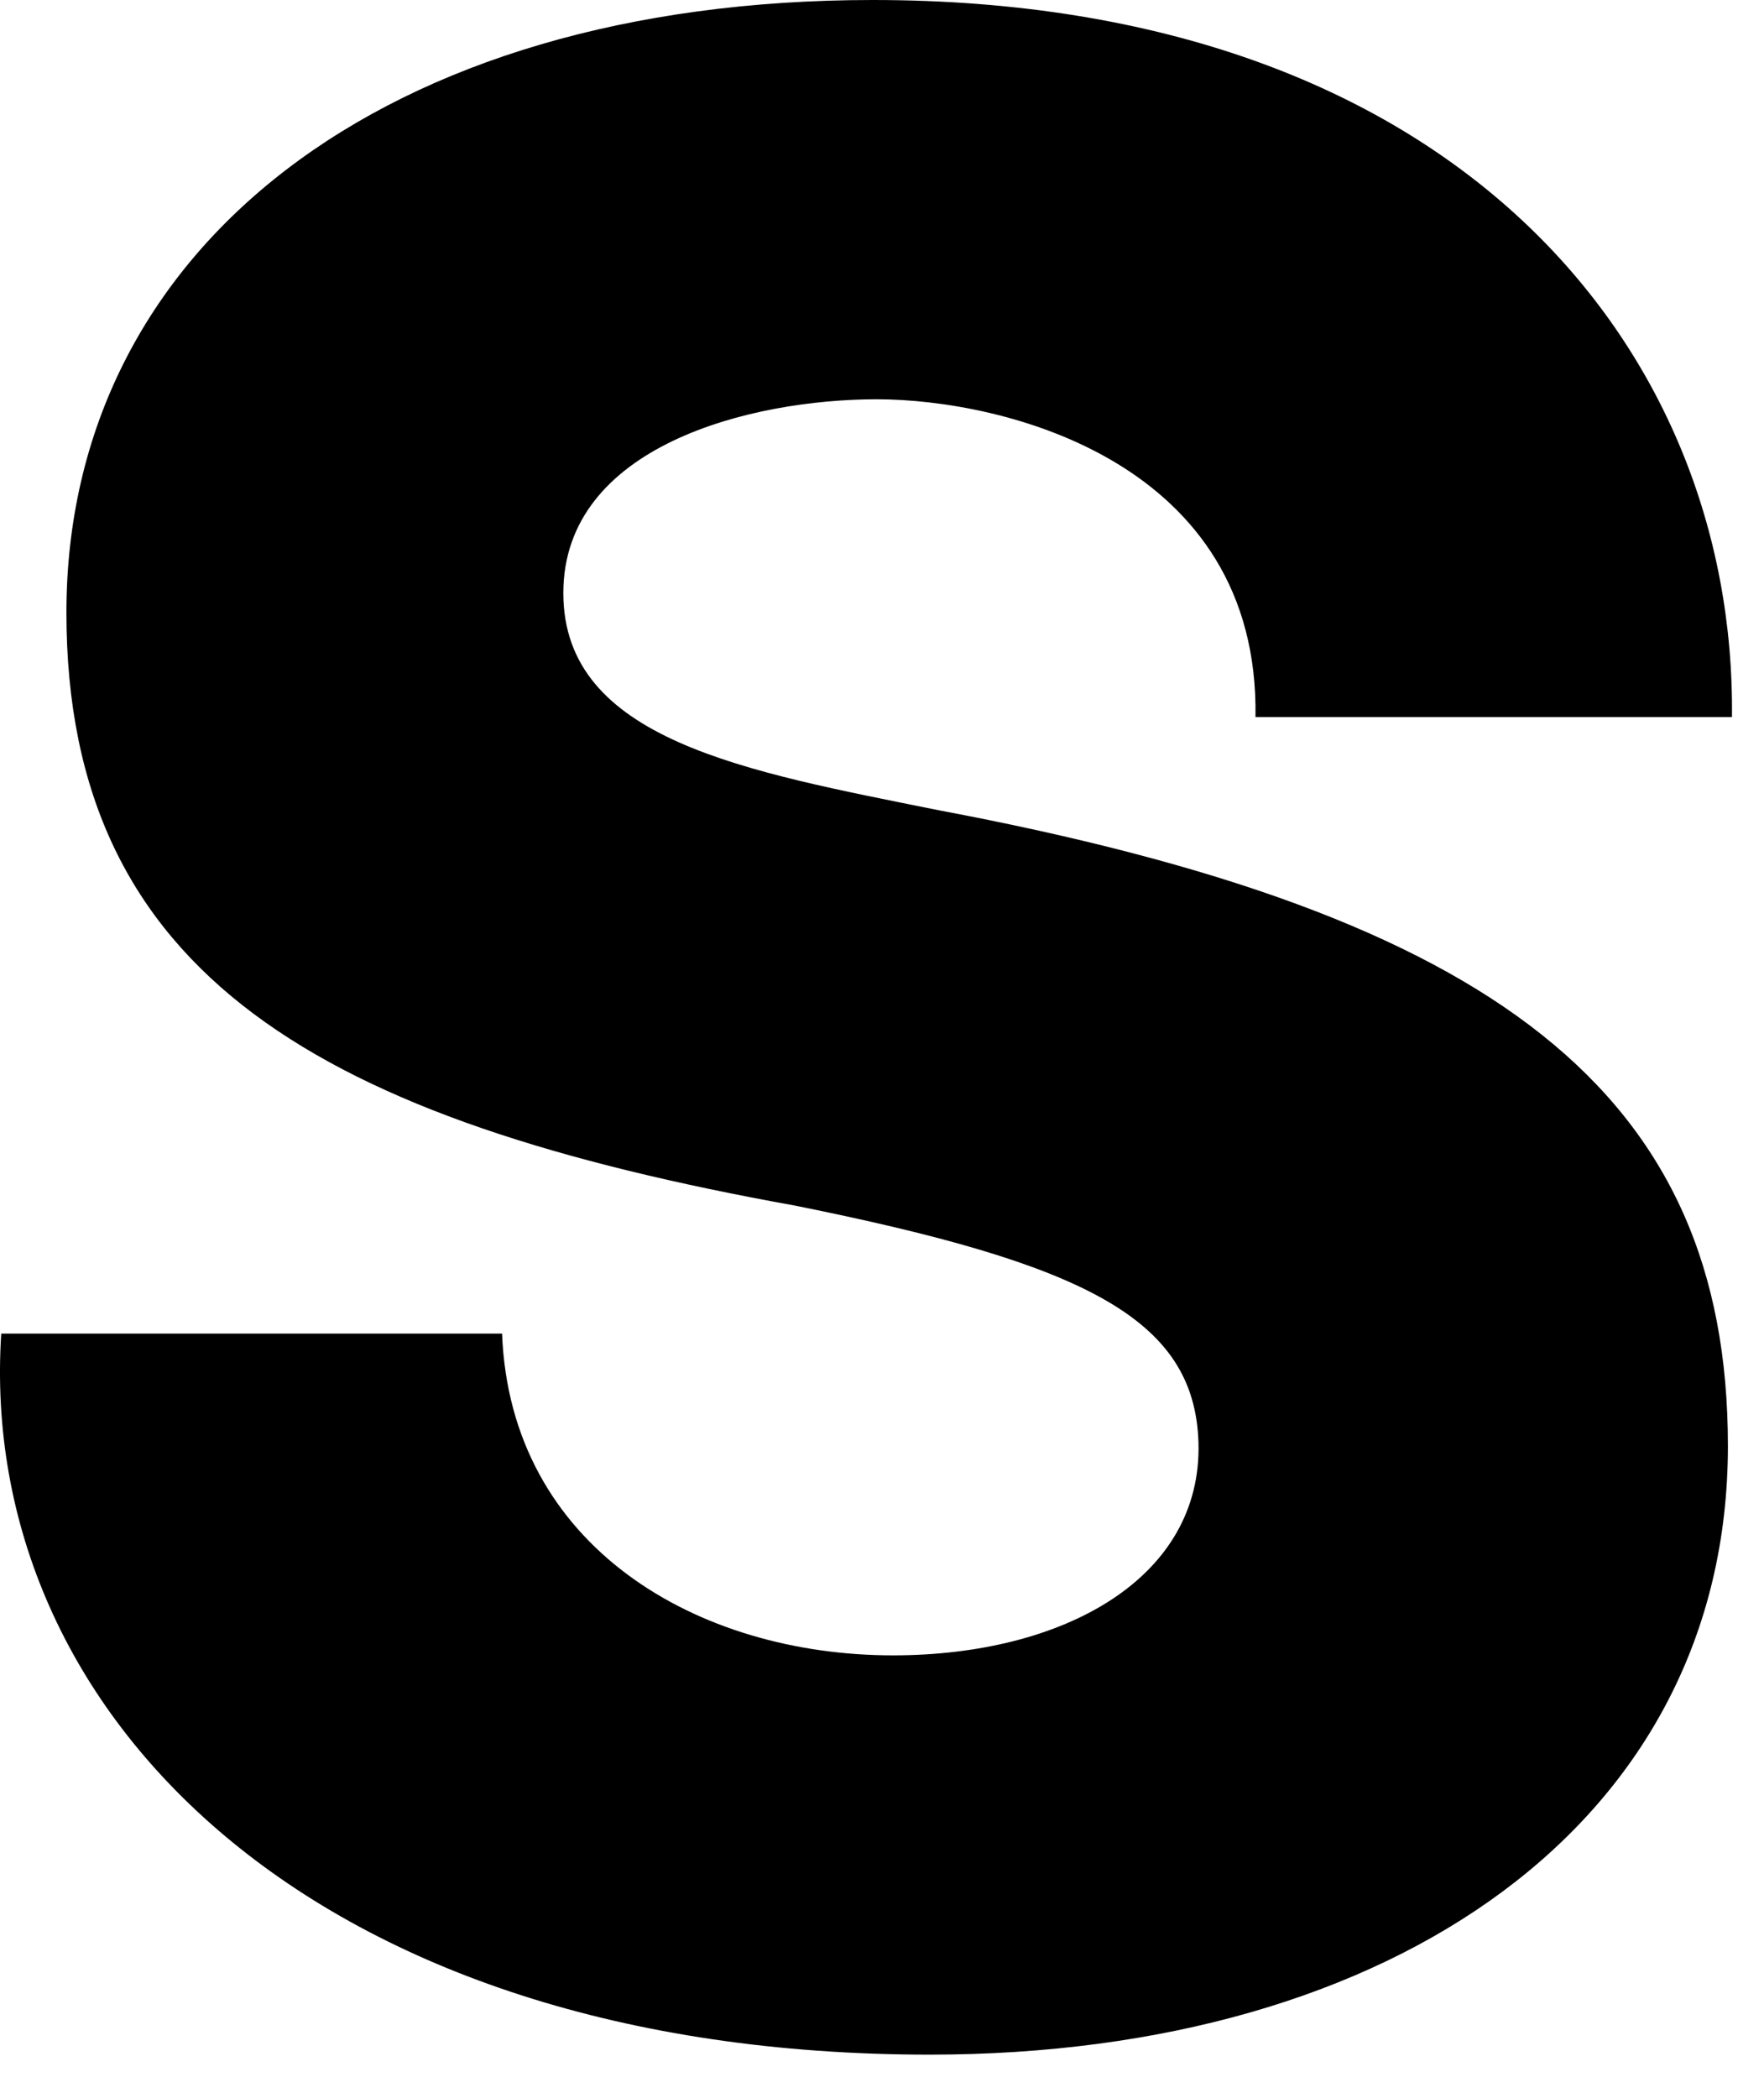
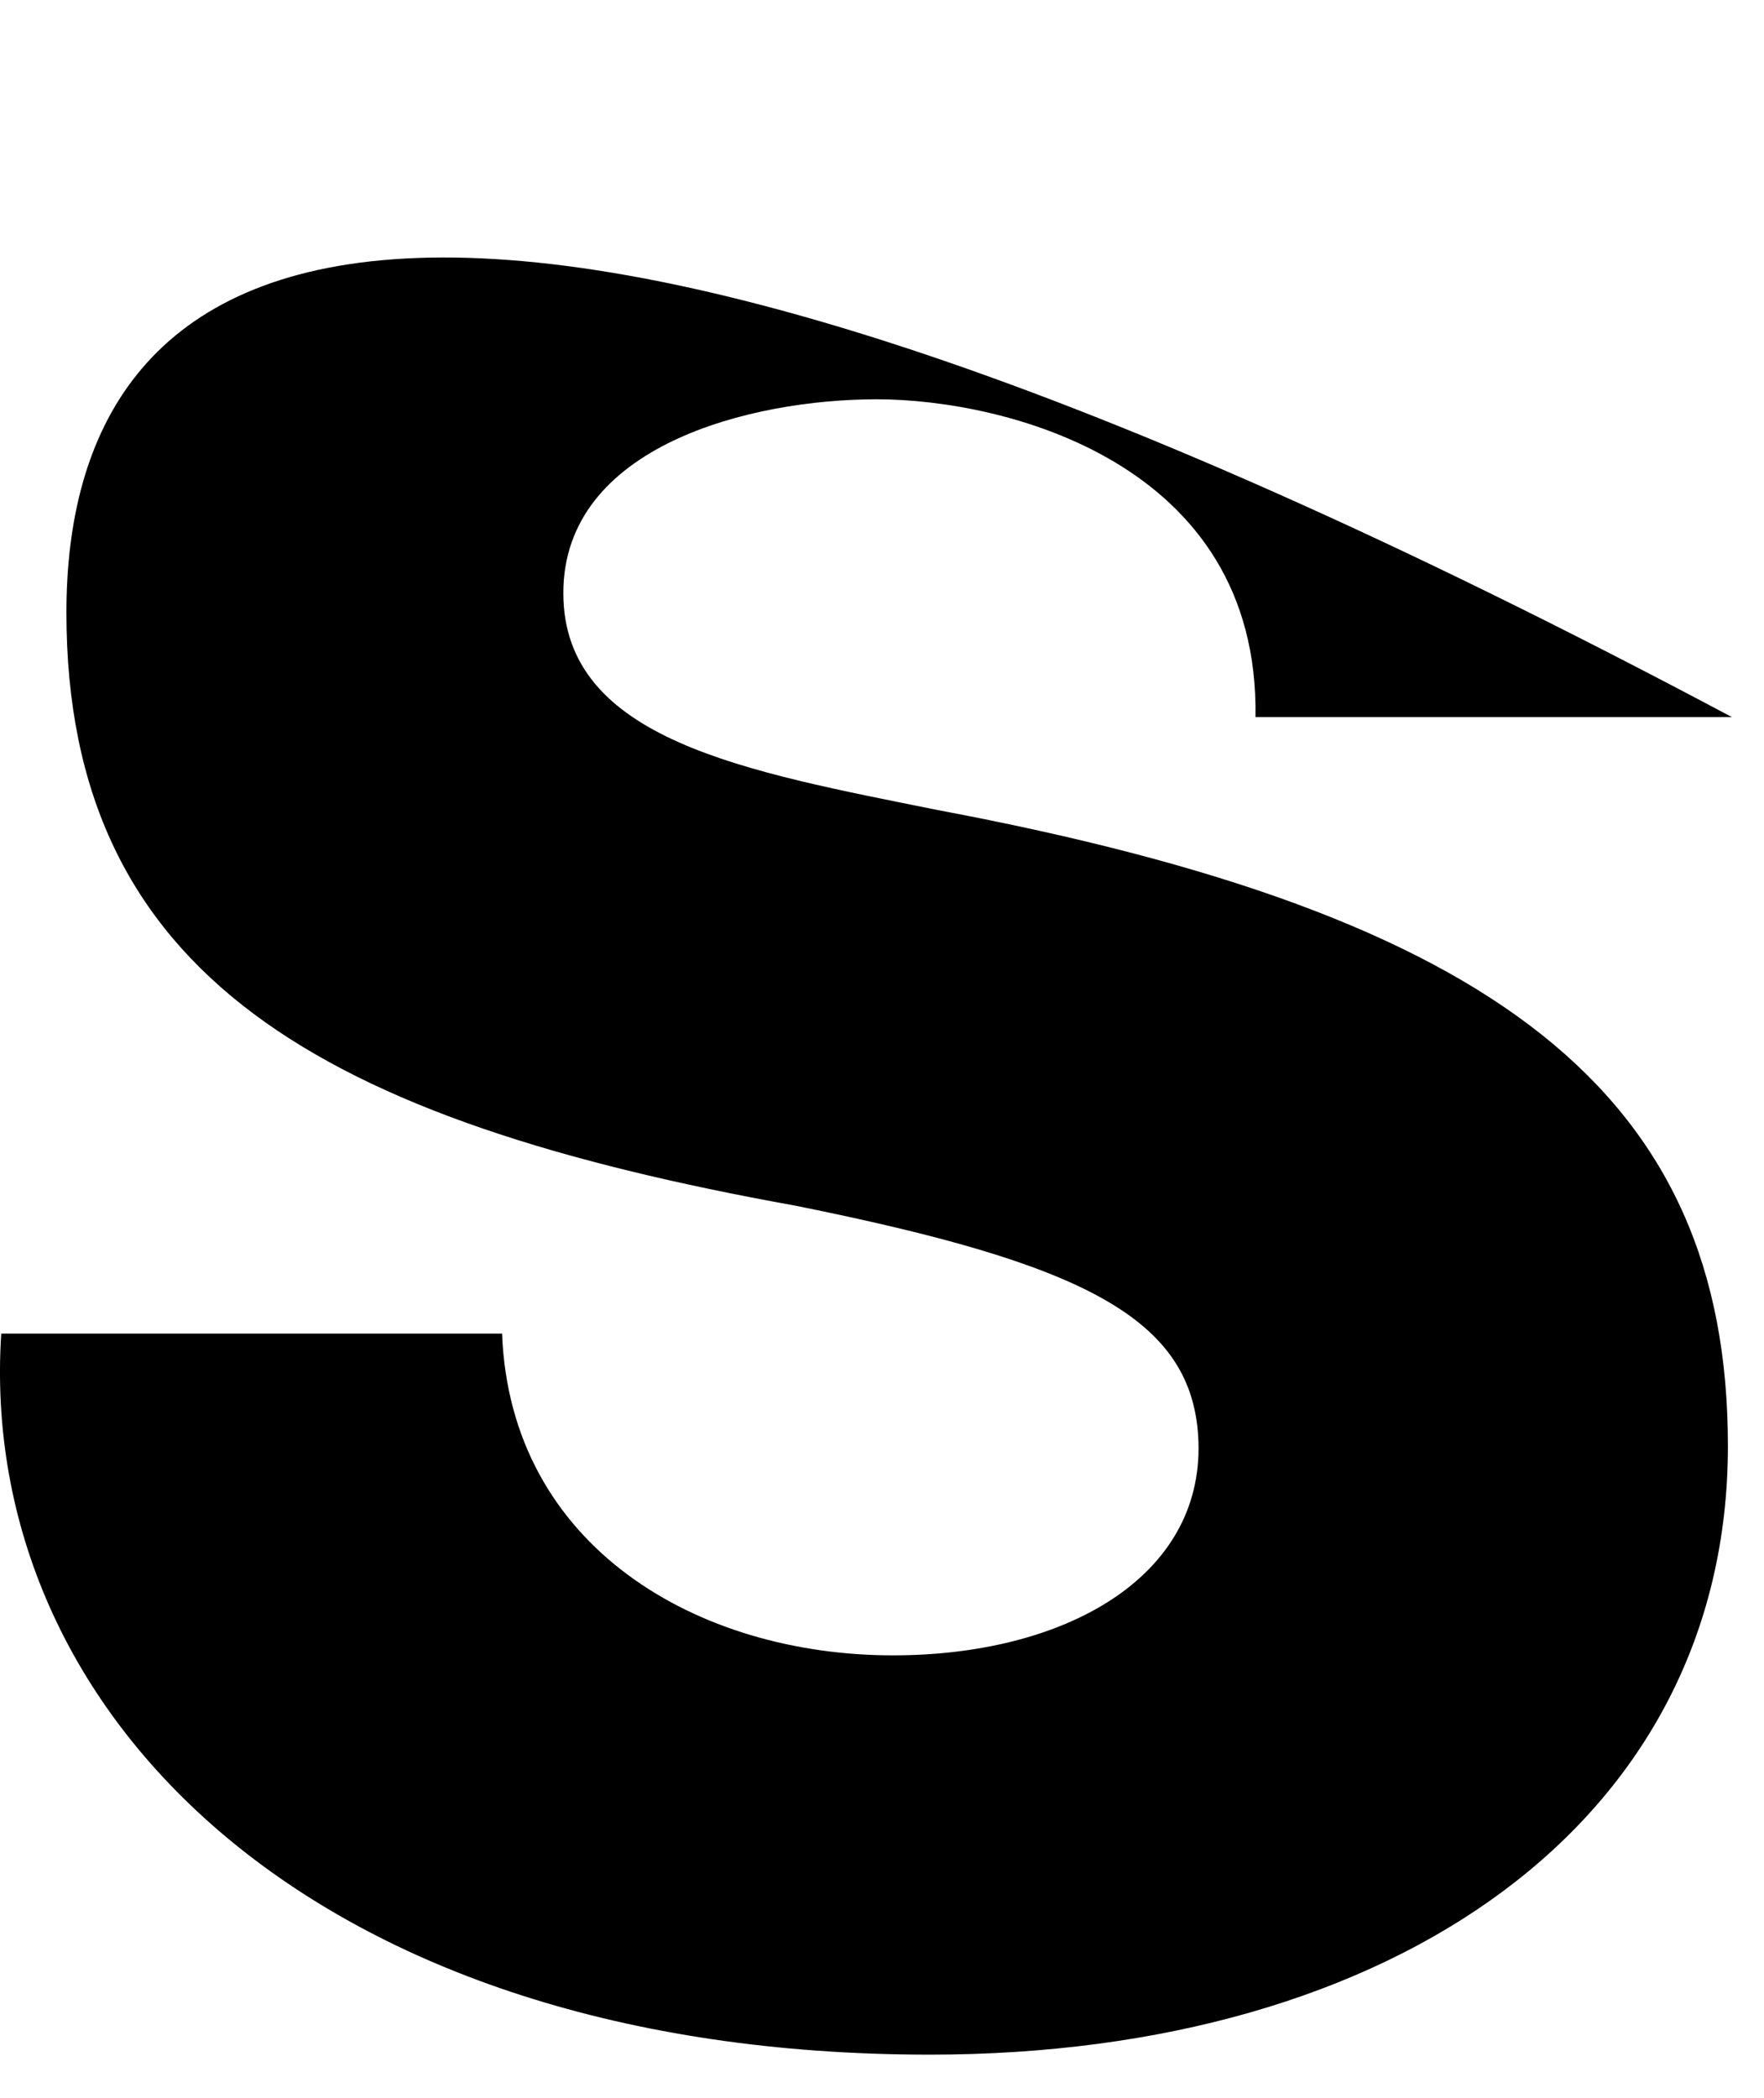
<svg xmlns="http://www.w3.org/2000/svg" fill="none" height="100%" overflow="visible" preserveAspectRatio="none" style="display: block;" viewBox="0 0 37 44" width="100%">
-   <path d="M18.391 8.374C21.04 8.374 26.419 9.677 26.334 15.04H36.328C36.414 7.317 30.521 0 18.306 0C8.058 0 1.393 5.203 1.393 12.848C1.393 20.492 6.772 23.499 16.682 25.286C22.746 26.506 25.052 27.645 25.138 30.247C25.224 33.094 22.318 34.717 18.73 34.717C14.629 34.717 10.703 32.439 10.531 27.969H0.026C-0.488 35.938 6.601 43.091 19.502 43.091C29.239 43.091 36.243 38.212 36.243 30.325C36.243 22.926 31.374 19.186 19.673 16.99C15.657 16.179 11.816 15.527 11.816 12.438C11.816 9.349 15.746 8.374 18.391 8.374Z" fill="black" id="Vector" />
+   <path d="M18.391 8.374C21.04 8.374 26.419 9.677 26.334 15.04H36.328C8.058 0 1.393 5.203 1.393 12.848C1.393 20.492 6.772 23.499 16.682 25.286C22.746 26.506 25.052 27.645 25.138 30.247C25.224 33.094 22.318 34.717 18.73 34.717C14.629 34.717 10.703 32.439 10.531 27.969H0.026C-0.488 35.938 6.601 43.091 19.502 43.091C29.239 43.091 36.243 38.212 36.243 30.325C36.243 22.926 31.374 19.186 19.673 16.99C15.657 16.179 11.816 15.527 11.816 12.438C11.816 9.349 15.746 8.374 18.391 8.374Z" fill="black" id="Vector" />
</svg>